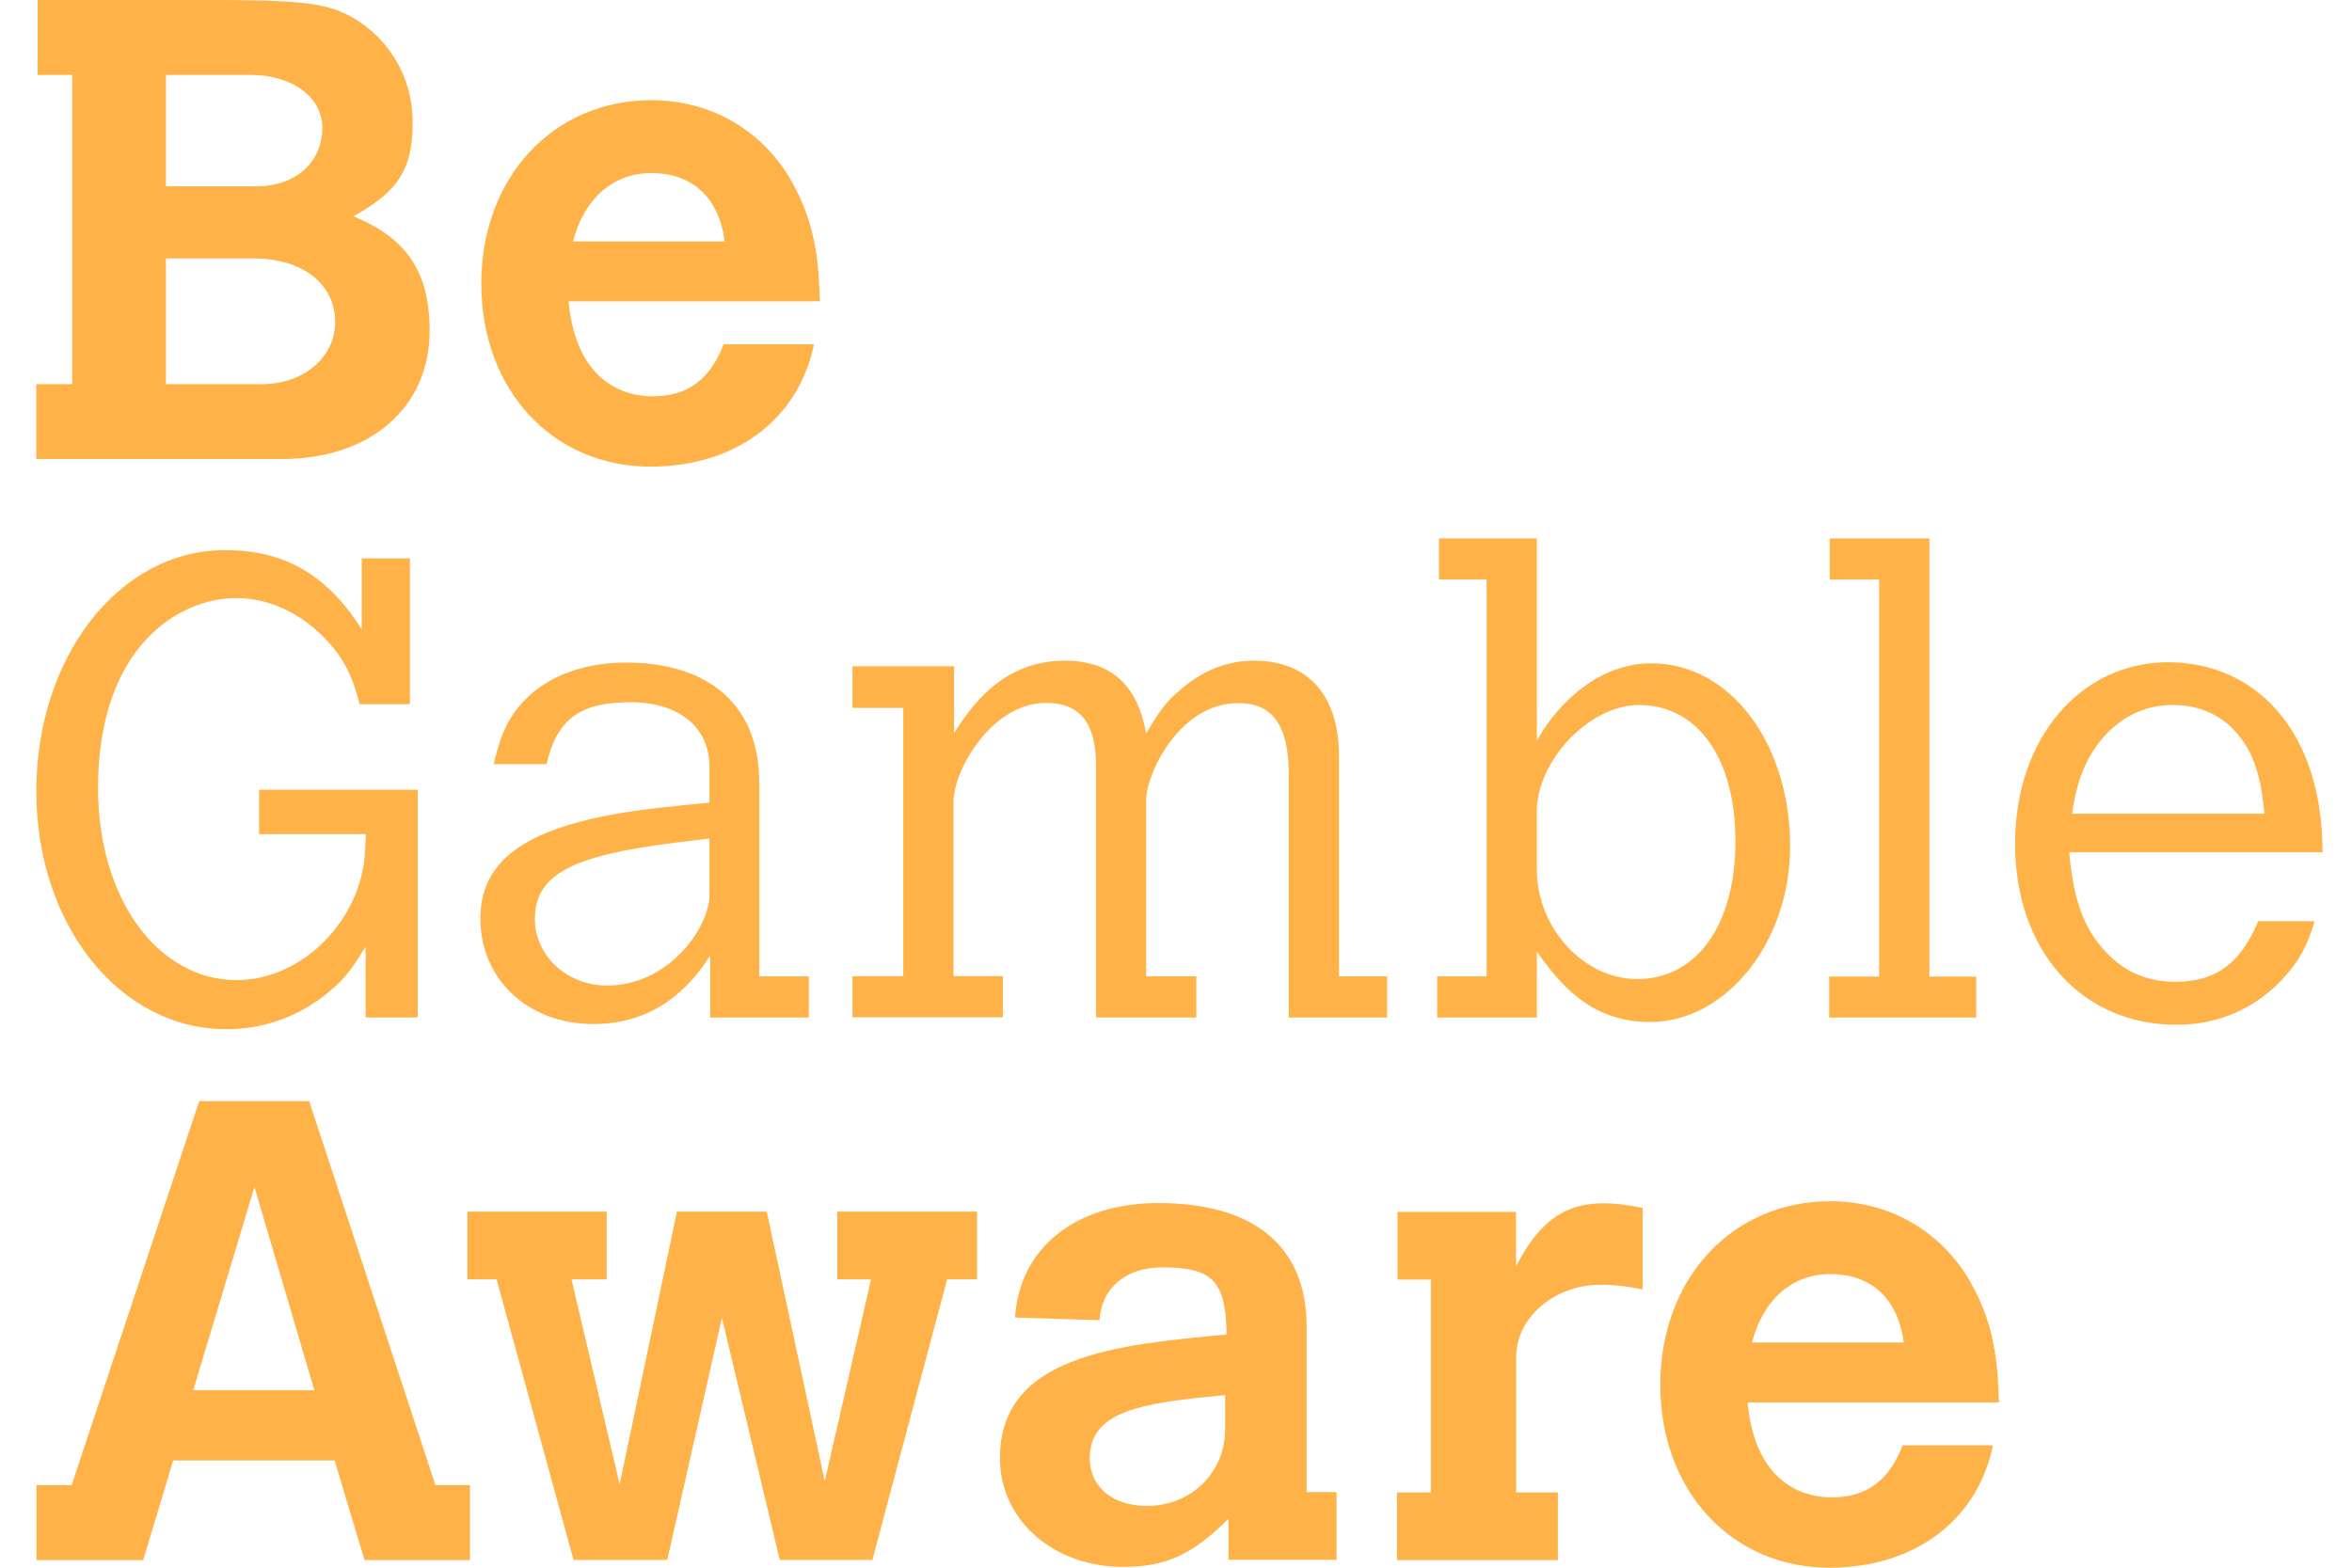
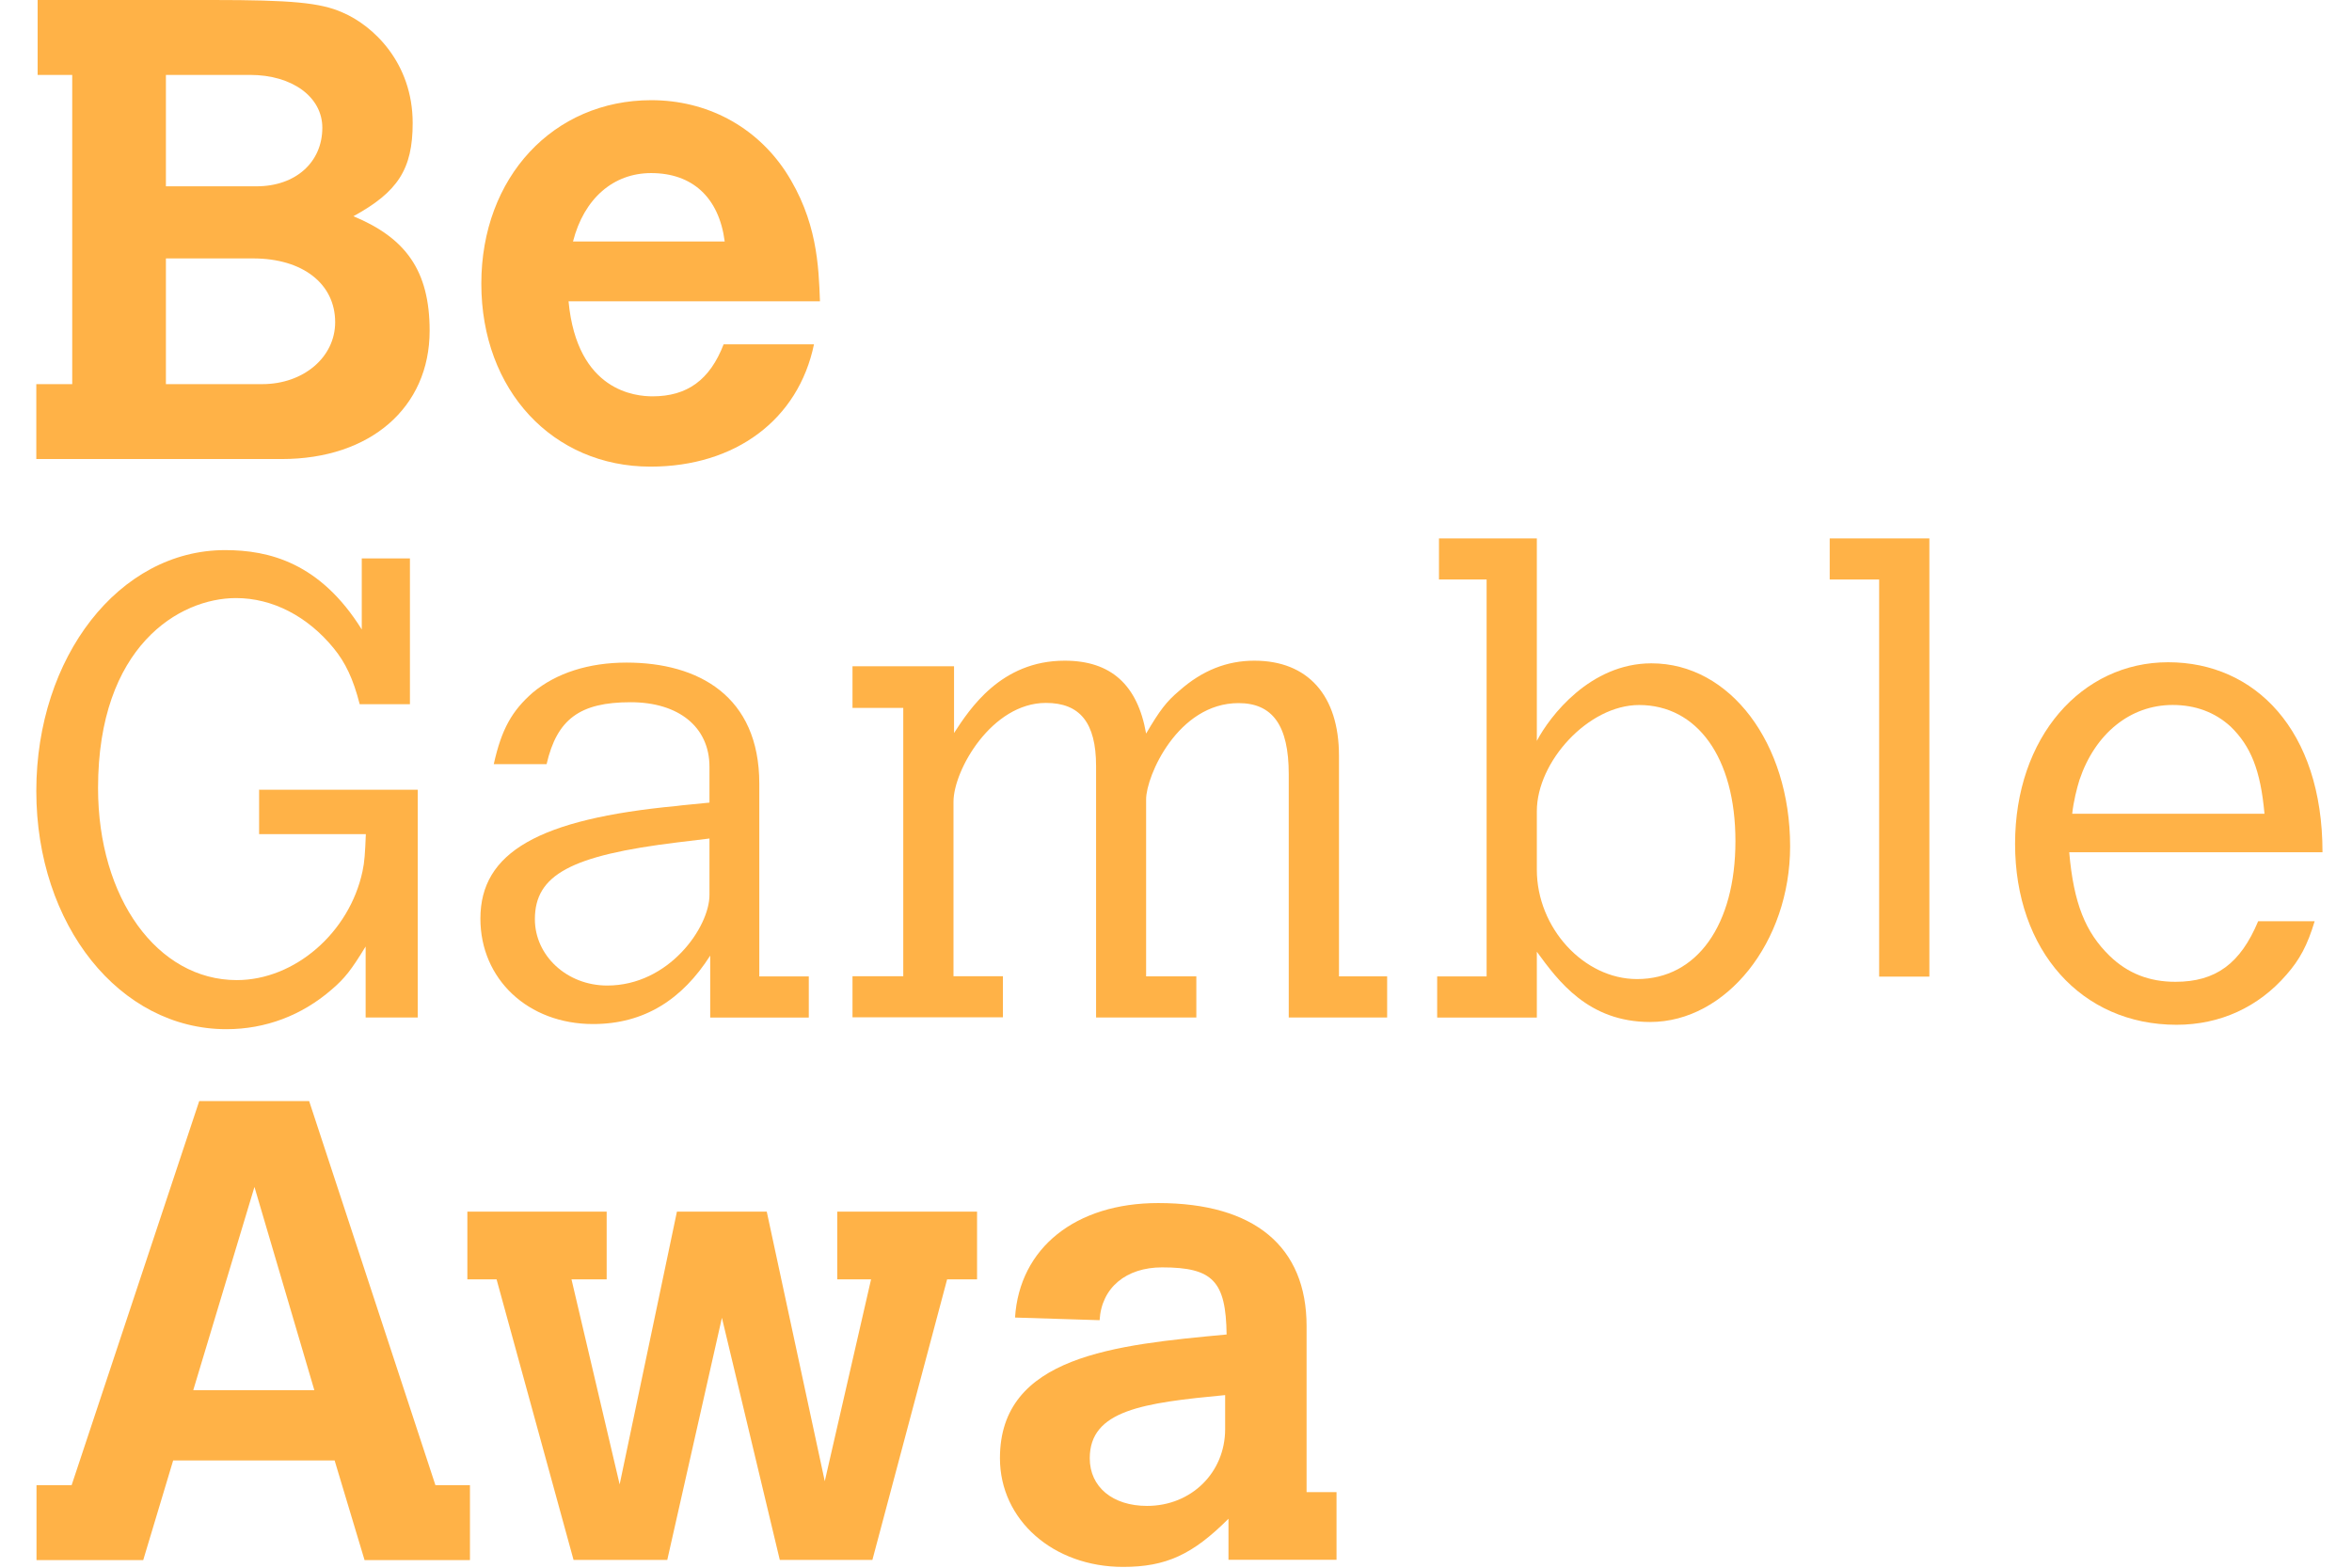
<svg xmlns="http://www.w3.org/2000/svg" width="48" height="32" viewBox="0 0 48 32" fill="none">
  <path d="M5.284 16.12H8.525V20.769H7.462V19.32C7.17 19.798 7.037 19.969 6.772 20.196C6.161 20.728 5.417 21.008 4.62 21.008C2.441 21.008 0.741 18.883 0.741 16.147C0.741 13.411 2.43 11.229 4.593 11.229C5.485 11.229 6.532 11.483 7.383 12.849V11.399H8.366V14.375H7.341C7.208 13.855 7.049 13.524 6.81 13.232C6.278 12.58 5.561 12.208 4.817 12.208C3.66 12.208 2.001 13.191 2.001 16.086C2.001 18.333 3.212 20.006 4.832 20.006C6.016 20.006 7.132 19.035 7.398 17.786C7.439 17.6 7.451 17.415 7.466 17.027H5.288V16.109L5.284 16.12Z" fill="#FFB247" />
  <path d="M16.513 20.77H14.494V19.506C13.925 20.398 13.151 20.903 12.104 20.903C10.775 20.903 9.804 19.985 9.804 18.751C9.804 17.396 10.999 16.717 13.815 16.451C13.91 16.436 14.202 16.413 14.479 16.383V15.651C14.479 14.842 13.853 14.334 12.87 14.334C11.834 14.334 11.367 14.679 11.155 15.598H10.077C10.236 14.88 10.449 14.508 10.874 14.136C11.352 13.738 12.016 13.525 12.787 13.525C14.248 13.525 15.496 14.205 15.496 15.996V19.931H16.506V20.77H16.513ZM14.479 17.116L13.826 17.195C11.648 17.461 10.916 17.859 10.916 18.763C10.916 19.506 11.568 20.117 12.392 20.117C13.656 20.117 14.479 18.922 14.479 18.269V17.112V17.116Z" fill="#FFB247" />
  <path d="M19.47 14.963C19.789 14.473 20.426 13.486 21.728 13.486C22.673 13.486 23.216 13.98 23.39 14.974C23.671 14.496 23.804 14.321 24.07 14.097C24.537 13.684 25.041 13.486 25.599 13.486C26.688 13.486 27.326 14.192 27.326 15.426V19.93H28.309V20.769H26.301V15.801C26.301 14.803 25.967 14.352 25.276 14.352C24.039 14.352 23.39 15.839 23.39 16.317V19.93H24.415V20.769H22.369V15.638C22.369 14.746 22.035 14.348 21.345 14.348C20.241 14.348 19.459 15.718 19.459 16.367V19.927H20.468V20.765H17.398V19.927H18.434V14.45H17.398V13.6H19.47V14.955V14.963Z" fill="#FFB247" />
  <path d="M29.371 10.99H31.364V15.123C31.629 14.618 32.453 13.54 33.702 13.54C35.311 13.54 36.533 15.176 36.533 17.275C36.533 19.229 35.231 20.861 33.675 20.861C32.411 20.861 31.8 20.023 31.364 19.427V20.77H29.33V19.931H30.339V11.829H29.367V10.99H29.371ZM31.364 17.753C31.364 18.937 32.32 19.985 33.409 19.985C34.631 19.985 35.417 18.88 35.417 17.169C35.417 15.457 34.631 14.391 33.451 14.391C32.415 14.391 31.364 15.548 31.364 16.558V17.753Z" fill="#FFB247" />
-   <path d="M37.341 10.99H39.375V19.935H40.331V20.77H37.33V19.935H38.35V11.829H37.341V10.99Z" fill="#FFB247" />
+   <path d="M37.341 10.99H39.375V19.935H40.331H37.33V19.935H38.35V11.829H37.341V10.99Z" fill="#FFB247" />
  <path d="M47.238 18.804C47.09 19.297 46.931 19.59 46.665 19.893C46.092 20.557 45.31 20.918 44.419 20.918C42.479 20.918 41.124 19.404 41.124 17.225C41.124 15.047 42.479 13.518 44.248 13.518C46.016 13.518 47.398 14.899 47.398 17.396H42.229C42.32 18.447 42.563 19.032 43.052 19.51C43.424 19.87 43.864 20.041 44.396 20.041C45.219 20.041 45.724 19.669 46.085 18.804H47.242H47.238ZM46.214 16.611C46.134 15.719 45.933 15.229 45.523 14.831C45.204 14.539 44.806 14.39 44.339 14.39C43.474 14.39 42.756 14.975 42.438 15.92C42.385 16.091 42.316 16.36 42.29 16.611H46.21H46.214Z" fill="#FFB247" />
  <path d="M4.062 22.475H6.309L8.886 30.315H9.591V31.845H7.44L6.829 29.811H3.534L2.923 31.845H0.745V30.315H1.462L4.066 22.475H4.062ZM5.193 24.228L3.944 28.376H6.415L5.193 24.228Z" fill="#FFB247" />
  <path d="M9.538 24.732H12.381V26.114H11.663L12.646 30.3L13.815 24.732H15.648L16.832 30.235L17.777 26.114H17.087V24.732H19.94V26.114H19.329L17.804 31.841H15.914L14.733 26.899L13.618 31.841H11.705L10.134 26.114H9.538V24.732Z" fill="#FFB247" />
  <path d="M26.665 30.458H27.276V31.839H25.071V31.001C24.339 31.733 23.796 31.984 22.92 31.984C21.496 31.984 20.407 31.027 20.407 29.764C20.407 27.676 22.76 27.452 25.033 27.24C25.018 26.151 24.753 25.87 23.716 25.87C22.984 25.87 22.479 26.283 22.441 26.948L20.715 26.894C20.806 25.471 21.952 24.557 23.637 24.557C25.603 24.557 26.665 25.448 26.665 27.069V30.458ZM25.003 28.477C23.329 28.636 22.24 28.784 22.24 29.767C22.24 30.352 22.707 30.739 23.409 30.739C24.312 30.739 25.003 30.059 25.003 29.171V28.481V28.477Z" fill="#FFB247" />
-   <path d="M30.946 25.838C31.413 24.934 31.929 24.562 32.726 24.562C32.965 24.562 33.178 24.589 33.523 24.657V26.32C33.204 26.255 32.95 26.225 32.658 26.225C31.728 26.225 30.942 26.889 30.942 27.701V30.464H31.793V31.845H28.51V30.464H29.201V26.119H28.521V24.737H30.939V25.841L30.946 25.838Z" fill="#FFB247" />
-   <path d="M40.673 29.503C40.354 31.043 39.064 32 37.337 32C35.345 32 33.884 30.444 33.884 28.265C33.884 26.087 35.36 24.52 37.352 24.52C38.483 24.52 39.478 25.051 40.089 25.969C40.742 26.967 40.768 27.909 40.795 28.626H35.664C35.838 30.474 37.045 30.565 37.379 30.565C38.085 30.565 38.548 30.231 38.829 29.503H40.677H40.673ZM38.852 27.404C38.734 26.501 38.187 26.007 37.349 26.007C36.578 26.007 35.979 26.527 35.755 27.404H38.852Z" fill="#FFB247" />
  <path d="M0.768 0H4.343C5.937 0 6.536 0.053 6.988 0.254C7.614 0.52 8.422 1.279 8.422 2.512C8.422 3.457 8.115 3.92 7.212 4.414C8.274 4.854 8.768 5.518 8.768 6.751C8.768 8.319 7.557 9.37 5.751 9.37H0.741V7.841H1.474V1.529H0.768V0ZM3.386 1.529V3.803H5.235C6.032 3.803 6.578 3.313 6.578 2.607C6.578 1.981 5.967 1.529 5.102 1.529H3.386ZM3.386 5.275V7.841H5.352C6.191 7.841 6.84 7.294 6.84 6.577C6.84 5.791 6.176 5.275 5.166 5.275H3.386Z" fill="#FFB247" />
  <path d="M16.612 7.028C16.293 8.569 15.003 9.525 13.276 9.525C11.284 9.525 9.823 7.969 9.823 5.791C9.823 3.612 11.299 2.045 13.291 2.045C14.422 2.045 15.417 2.576 16.028 3.495C16.68 4.493 16.707 5.434 16.734 6.151H11.603C11.777 7.999 12.984 8.09 13.318 8.09C14.024 8.09 14.487 7.756 14.768 7.028H16.616H16.612ZM14.79 4.929C14.673 4.026 14.126 3.533 13.288 3.533C12.517 3.533 11.918 4.053 11.694 4.929H14.79Z" fill="#FFB247" />
</svg>